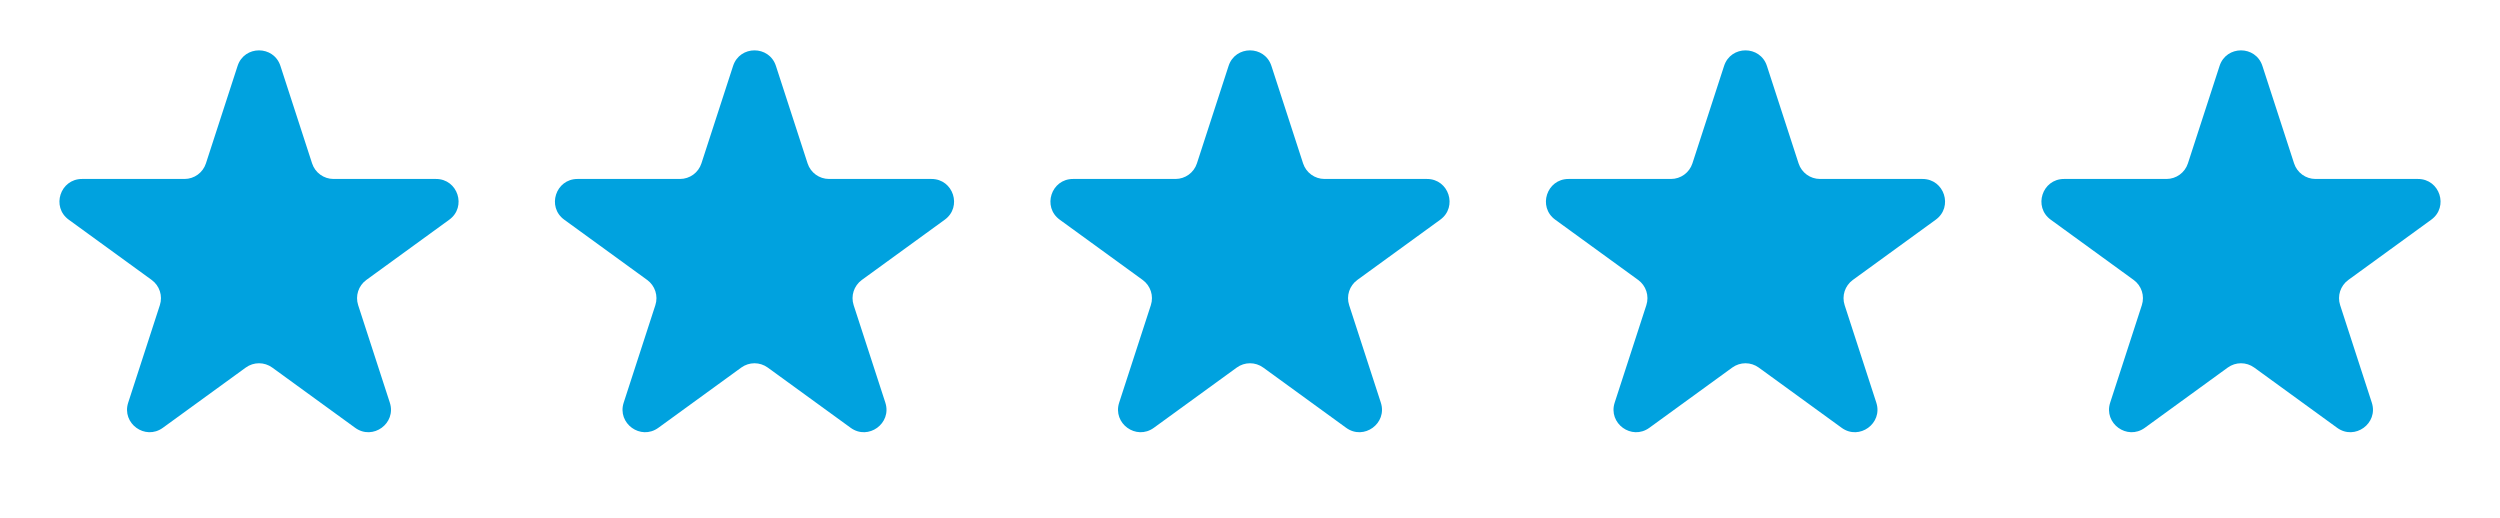
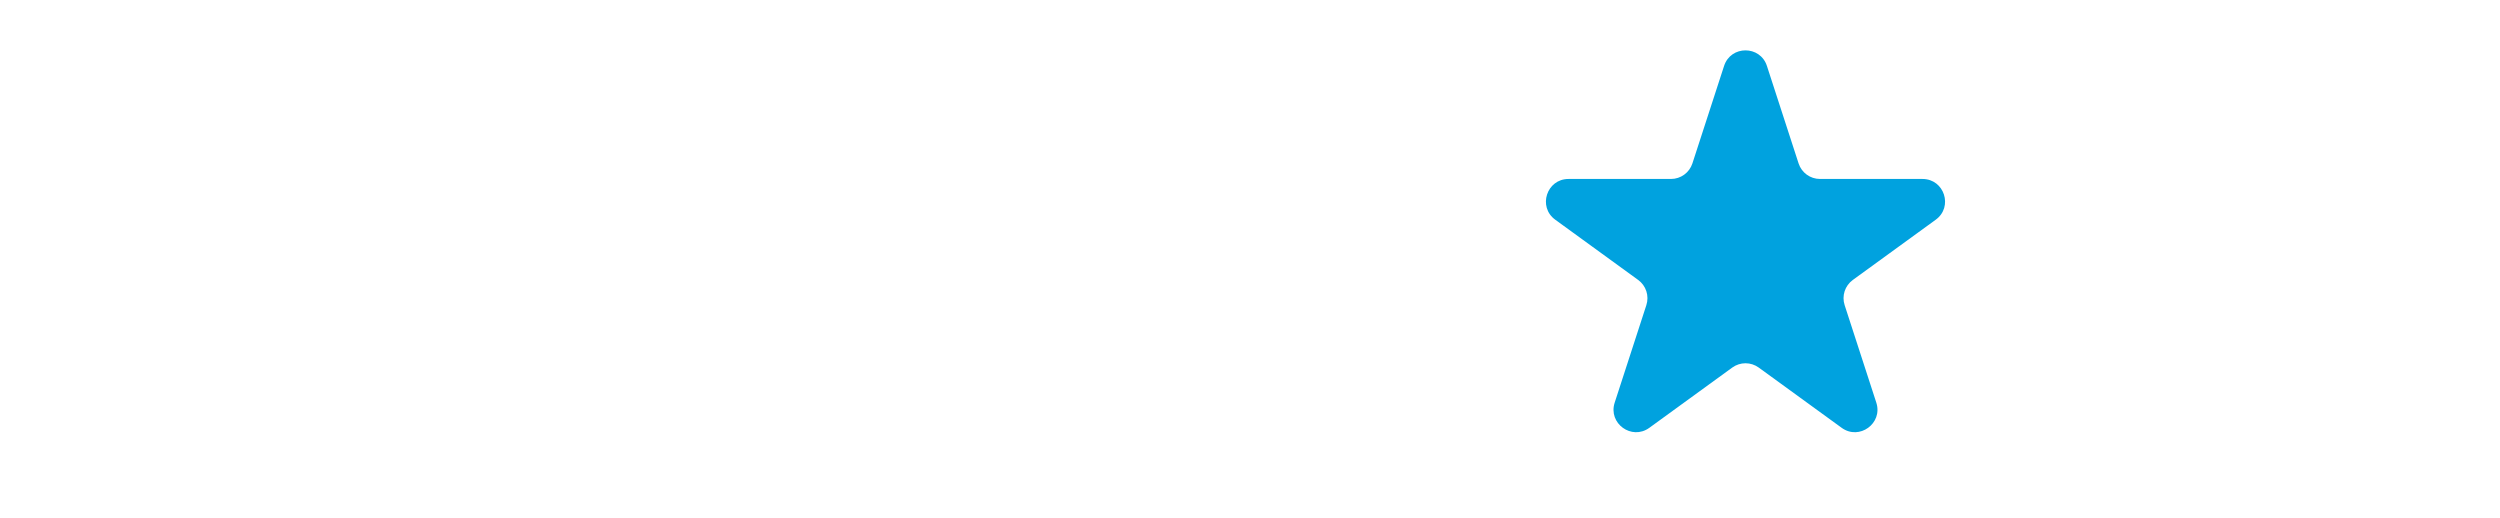
<svg xmlns="http://www.w3.org/2000/svg" width="111" height="23" viewBox="0 0 111 23" fill="none">
-   <path d="M10.549 2.927C10.848 2.006 12.152 2.006 12.451 2.927L13.857 7.255C13.991 7.667 14.375 7.946 14.809 7.946H19.36C20.328 7.946 20.731 9.186 19.947 9.755L16.265 12.43C15.915 12.685 15.768 13.136 15.902 13.548L17.308 17.877C17.608 18.798 16.553 19.564 15.77 18.995L12.088 16.32C11.737 16.065 11.263 16.065 10.912 16.32L7.23 18.995C6.447 19.564 5.392 18.798 5.692 17.877L7.098 13.548C7.232 13.136 7.085 12.685 6.735 12.43L3.053 9.755C2.269 9.186 2.672 7.946 3.641 7.946H8.192C8.625 7.946 9.009 7.667 9.143 7.255L10.549 2.927Z" fill="#00A2DF" />
-   <path d="M32.549 2.927C32.848 2.006 34.152 2.006 34.451 2.927L35.857 7.255C35.991 7.667 36.375 7.946 36.809 7.946H41.359C42.328 7.946 42.731 9.186 41.947 9.755L38.265 12.43C37.915 12.685 37.768 13.136 37.902 13.548L39.309 17.877C39.608 18.798 38.553 19.564 37.77 18.995L34.088 16.32C33.737 16.065 33.263 16.065 32.912 16.32L29.23 18.995C28.447 19.564 27.392 18.798 27.692 17.877L29.098 13.548C29.232 13.136 29.085 12.685 28.735 12.43L25.053 9.755C24.269 9.186 24.672 7.946 25.64 7.946H30.192C30.625 7.946 31.009 7.667 31.143 7.255L32.549 2.927Z" fill="#00A2DF" />
-   <path d="M54.549 2.927C54.848 2.006 56.152 2.006 56.451 2.927L57.857 7.255C57.991 7.667 58.375 7.946 58.809 7.946H63.359C64.328 7.946 64.731 9.186 63.947 9.755L60.265 12.43C59.915 12.685 59.768 13.136 59.902 13.548L61.309 17.877C61.608 18.798 60.553 19.564 59.77 18.995L56.088 16.32C55.737 16.065 55.263 16.065 54.912 16.32L51.23 18.995C50.447 19.564 49.392 18.798 49.691 17.877L51.098 13.548C51.232 13.136 51.085 12.685 50.735 12.43L47.053 9.755C46.269 9.186 46.672 7.946 47.641 7.946H52.191C52.625 7.946 53.009 7.667 53.143 7.255L54.549 2.927Z" fill="#00A2DF" />
  <path d="M76.549 2.927C76.848 2.006 78.152 2.006 78.451 2.927L79.857 7.255C79.991 7.667 80.375 7.946 80.808 7.946H85.359C86.328 7.946 86.731 9.186 85.947 9.755L82.265 12.43C81.915 12.685 81.768 13.136 81.902 13.548L83.308 17.877C83.608 18.798 82.553 19.564 81.77 18.995L78.088 16.32C77.737 16.065 77.263 16.065 76.912 16.32L73.23 18.995C72.447 19.564 71.392 18.798 71.692 17.877L73.098 13.548C73.232 13.136 73.085 12.685 72.735 12.43L69.053 9.755C68.269 9.186 68.672 7.946 69.641 7.946H74.192C74.625 7.946 75.009 7.667 75.143 7.255L76.549 2.927Z" fill="#00A2DF" />
-   <path d="M98.549 2.927C98.848 2.006 100.152 2.006 100.451 2.927L101.857 7.255C101.991 7.667 102.375 7.946 102.808 7.946H107.359C108.328 7.946 108.731 9.186 107.947 9.755L104.265 12.43C103.915 12.685 103.768 13.136 103.902 13.548L105.308 17.877C105.608 18.798 104.553 19.564 103.77 18.995L100.088 16.32C99.737 16.065 99.263 16.065 98.912 16.32L95.23 18.995C94.447 19.564 93.392 18.798 93.692 17.877L95.098 13.548C95.232 13.136 95.085 12.685 94.735 12.43L91.053 9.755C90.269 9.186 90.672 7.946 91.641 7.946H96.192C96.625 7.946 97.009 7.667 97.143 7.255L98.549 2.927Z" fill="#00A2DF" />
</svg>